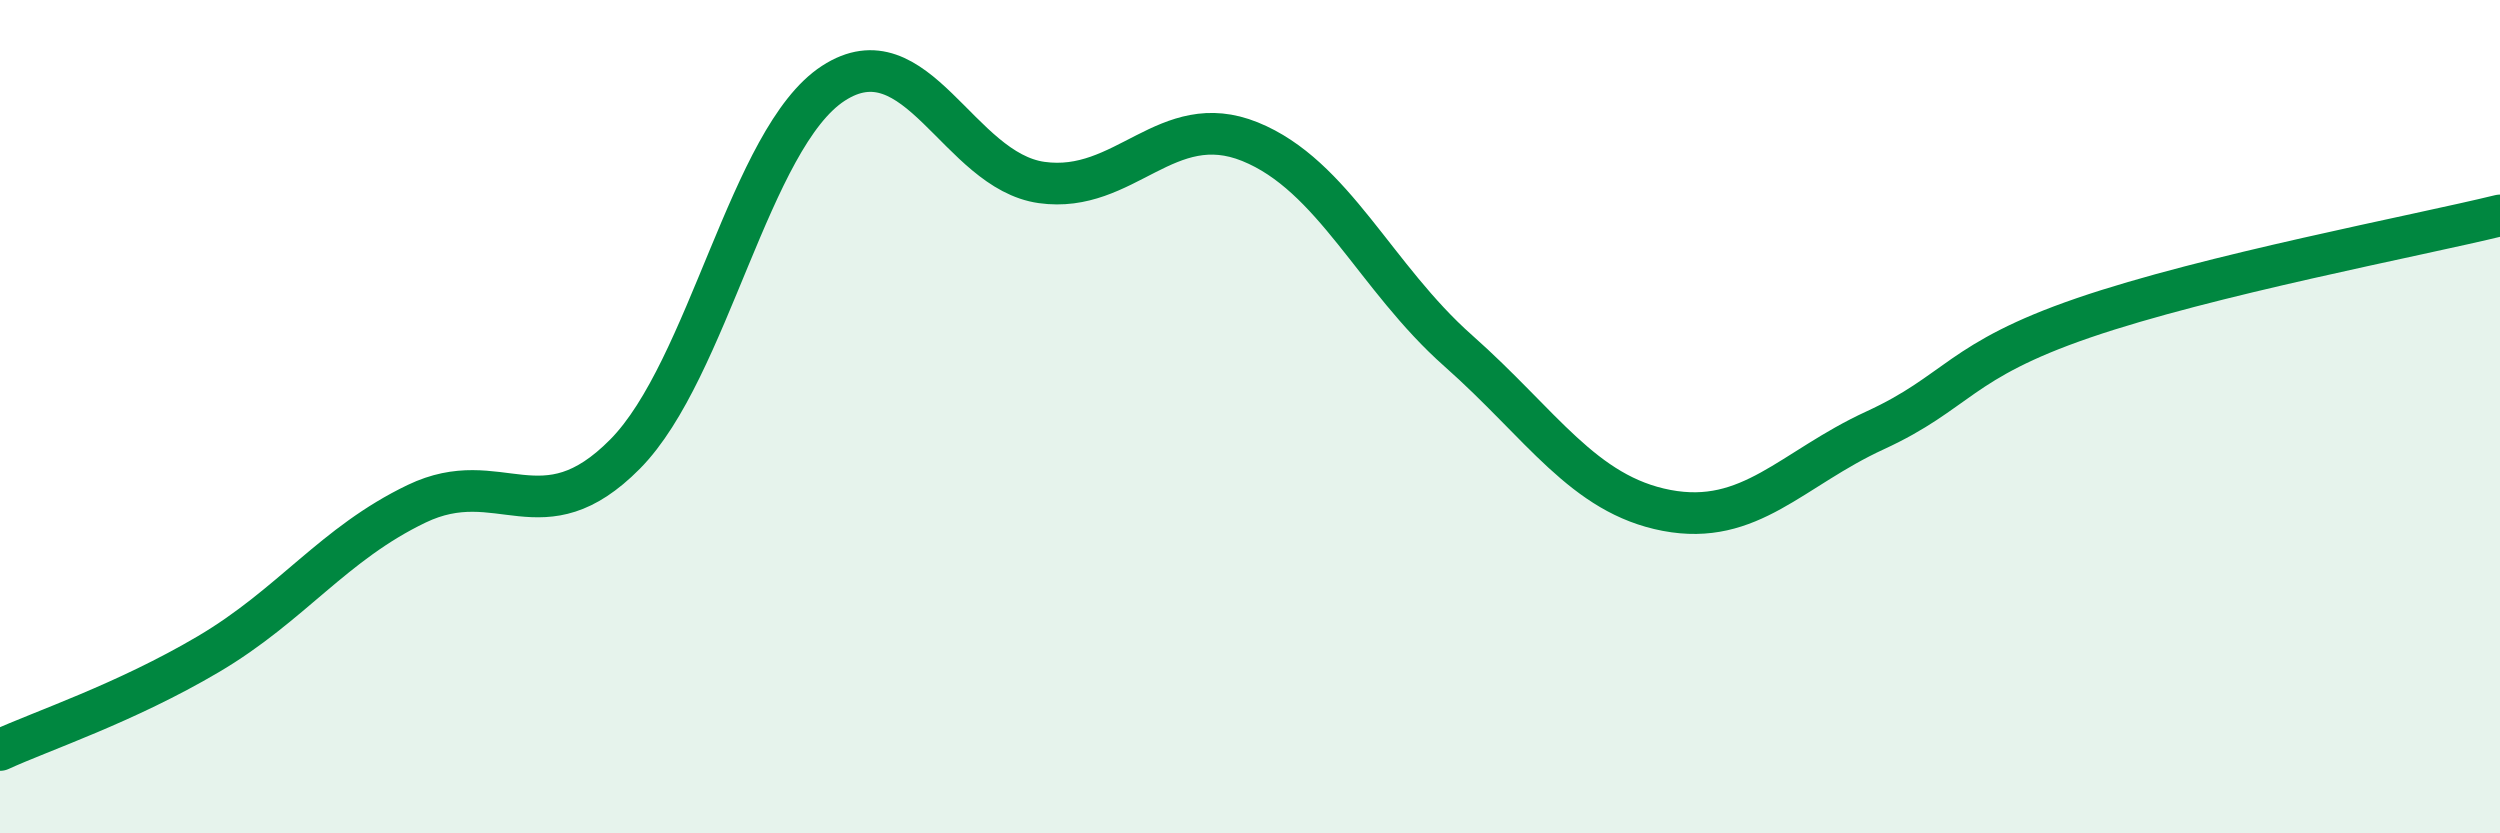
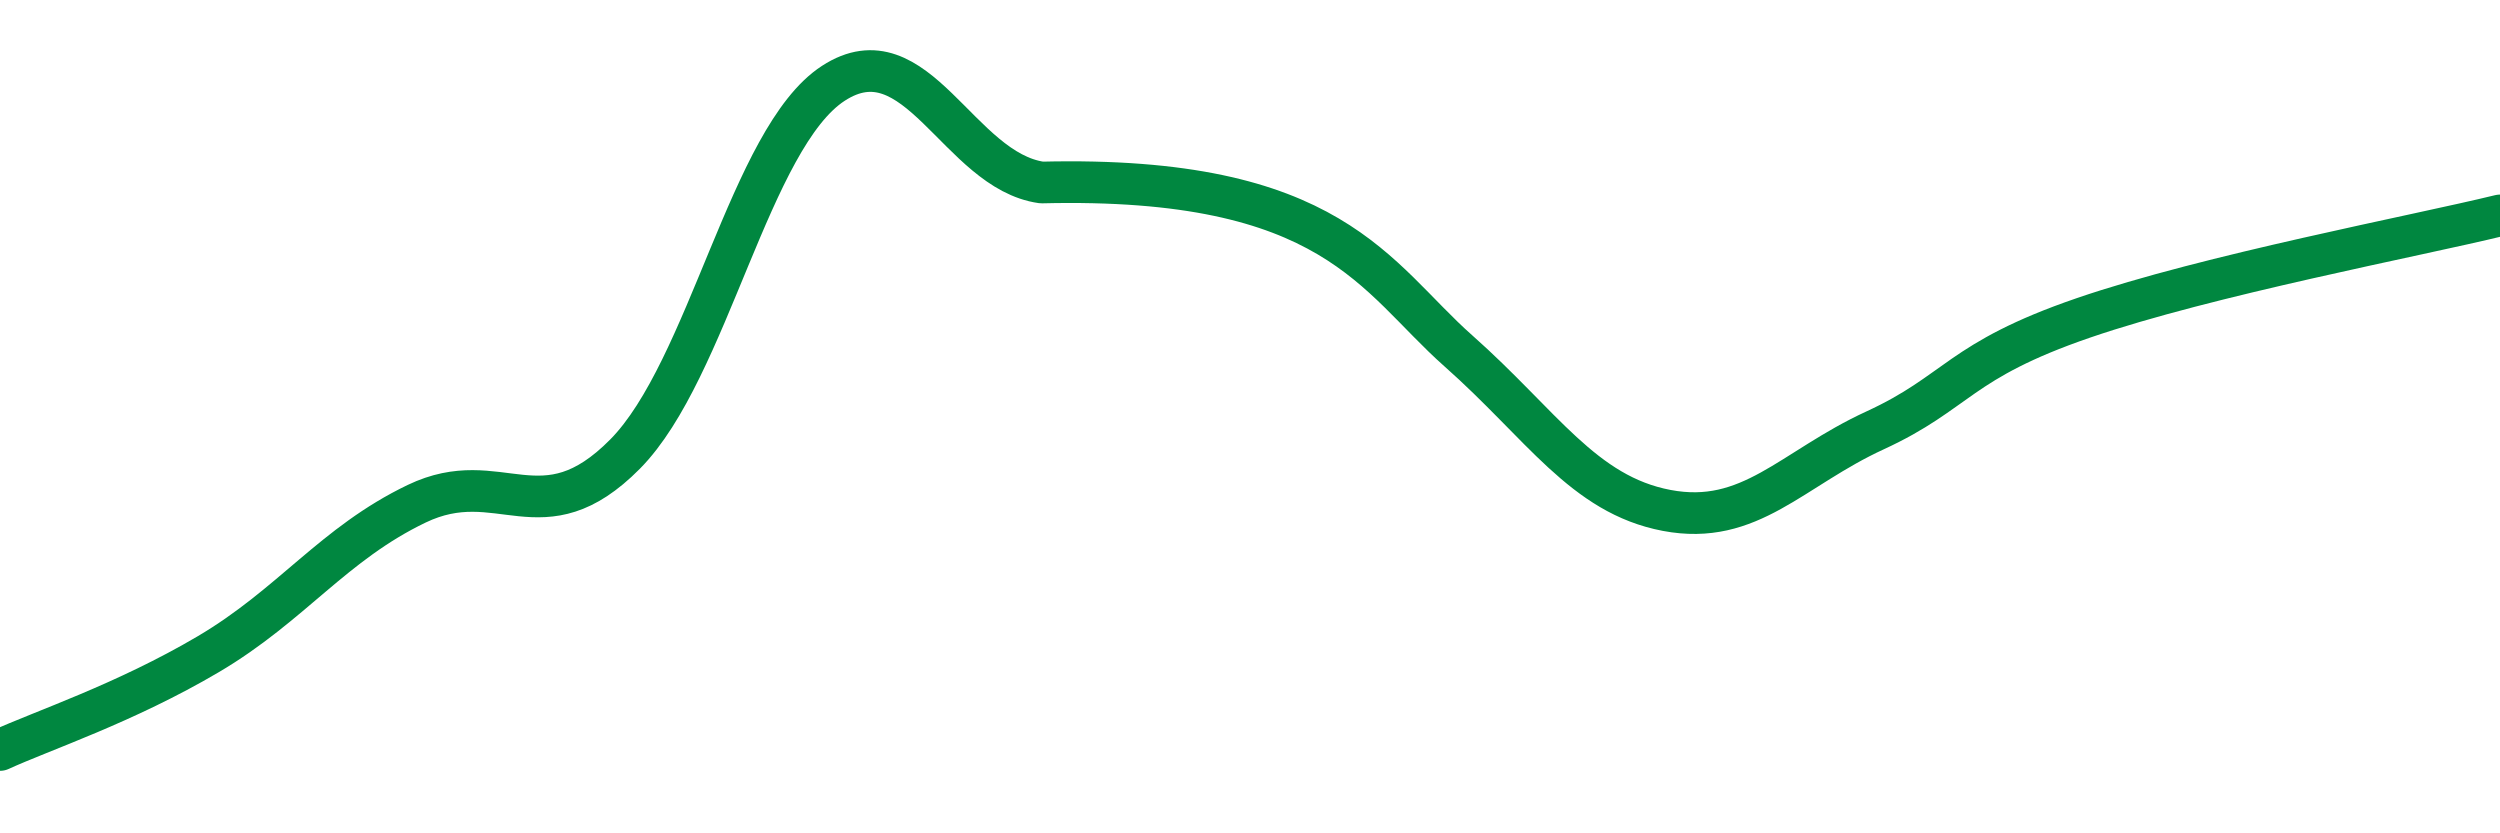
<svg xmlns="http://www.w3.org/2000/svg" width="60" height="20" viewBox="0 0 60 20">
-   <path d="M 0,18 C 1,17.54 3,16.88 5,15.7 C 7,14.52 8,13.05 10,12.09 C 12,11.13 13,12.92 15,10.9 C 17,8.88 18,3.3 20,2 C 22,0.7 23,4.1 25,4.38 C 27,4.66 28,2.59 30,3.4 C 32,4.21 33,6.65 35,8.42 C 37,10.19 38,11.87 40,12.25 C 42,12.63 43,11.25 45,10.33 C 47,9.41 47,8.66 50,7.63 C 53,6.6 58,5.66 60,5.17L60 20L0 20Z" fill="#008740" opacity="0.1" stroke-linecap="round" stroke-linejoin="round" />
-   <path d="M 0,18 C 1,17.54 3,16.88 5,15.7 C 7,14.52 8,13.05 10,12.09 C 12,11.13 13,12.92 15,10.9 C 17,8.88 18,3.3 20,2 C 22,0.7 23,4.1 25,4.38 C 27,4.66 28,2.59 30,3.4 C 32,4.21 33,6.65 35,8.42 C 37,10.19 38,11.87 40,12.25 C 42,12.63 43,11.25 45,10.33 C 47,9.41 47,8.66 50,7.63 C 53,6.6 58,5.66 60,5.17" stroke="#008740" stroke-width="1" fill="none" stroke-linecap="round" stroke-linejoin="round" />
+   <path d="M 0,18 C 1,17.54 3,16.88 5,15.7 C 7,14.52 8,13.05 10,12.09 C 12,11.13 13,12.92 15,10.9 C 17,8.88 18,3.3 20,2 C 22,0.7 23,4.1 25,4.38 C 32,4.21 33,6.65 35,8.42 C 37,10.19 38,11.87 40,12.25 C 42,12.63 43,11.25 45,10.33 C 47,9.41 47,8.66 50,7.63 C 53,6.6 58,5.66 60,5.17" stroke="#008740" stroke-width="1" fill="none" stroke-linecap="round" stroke-linejoin="round" />
</svg>